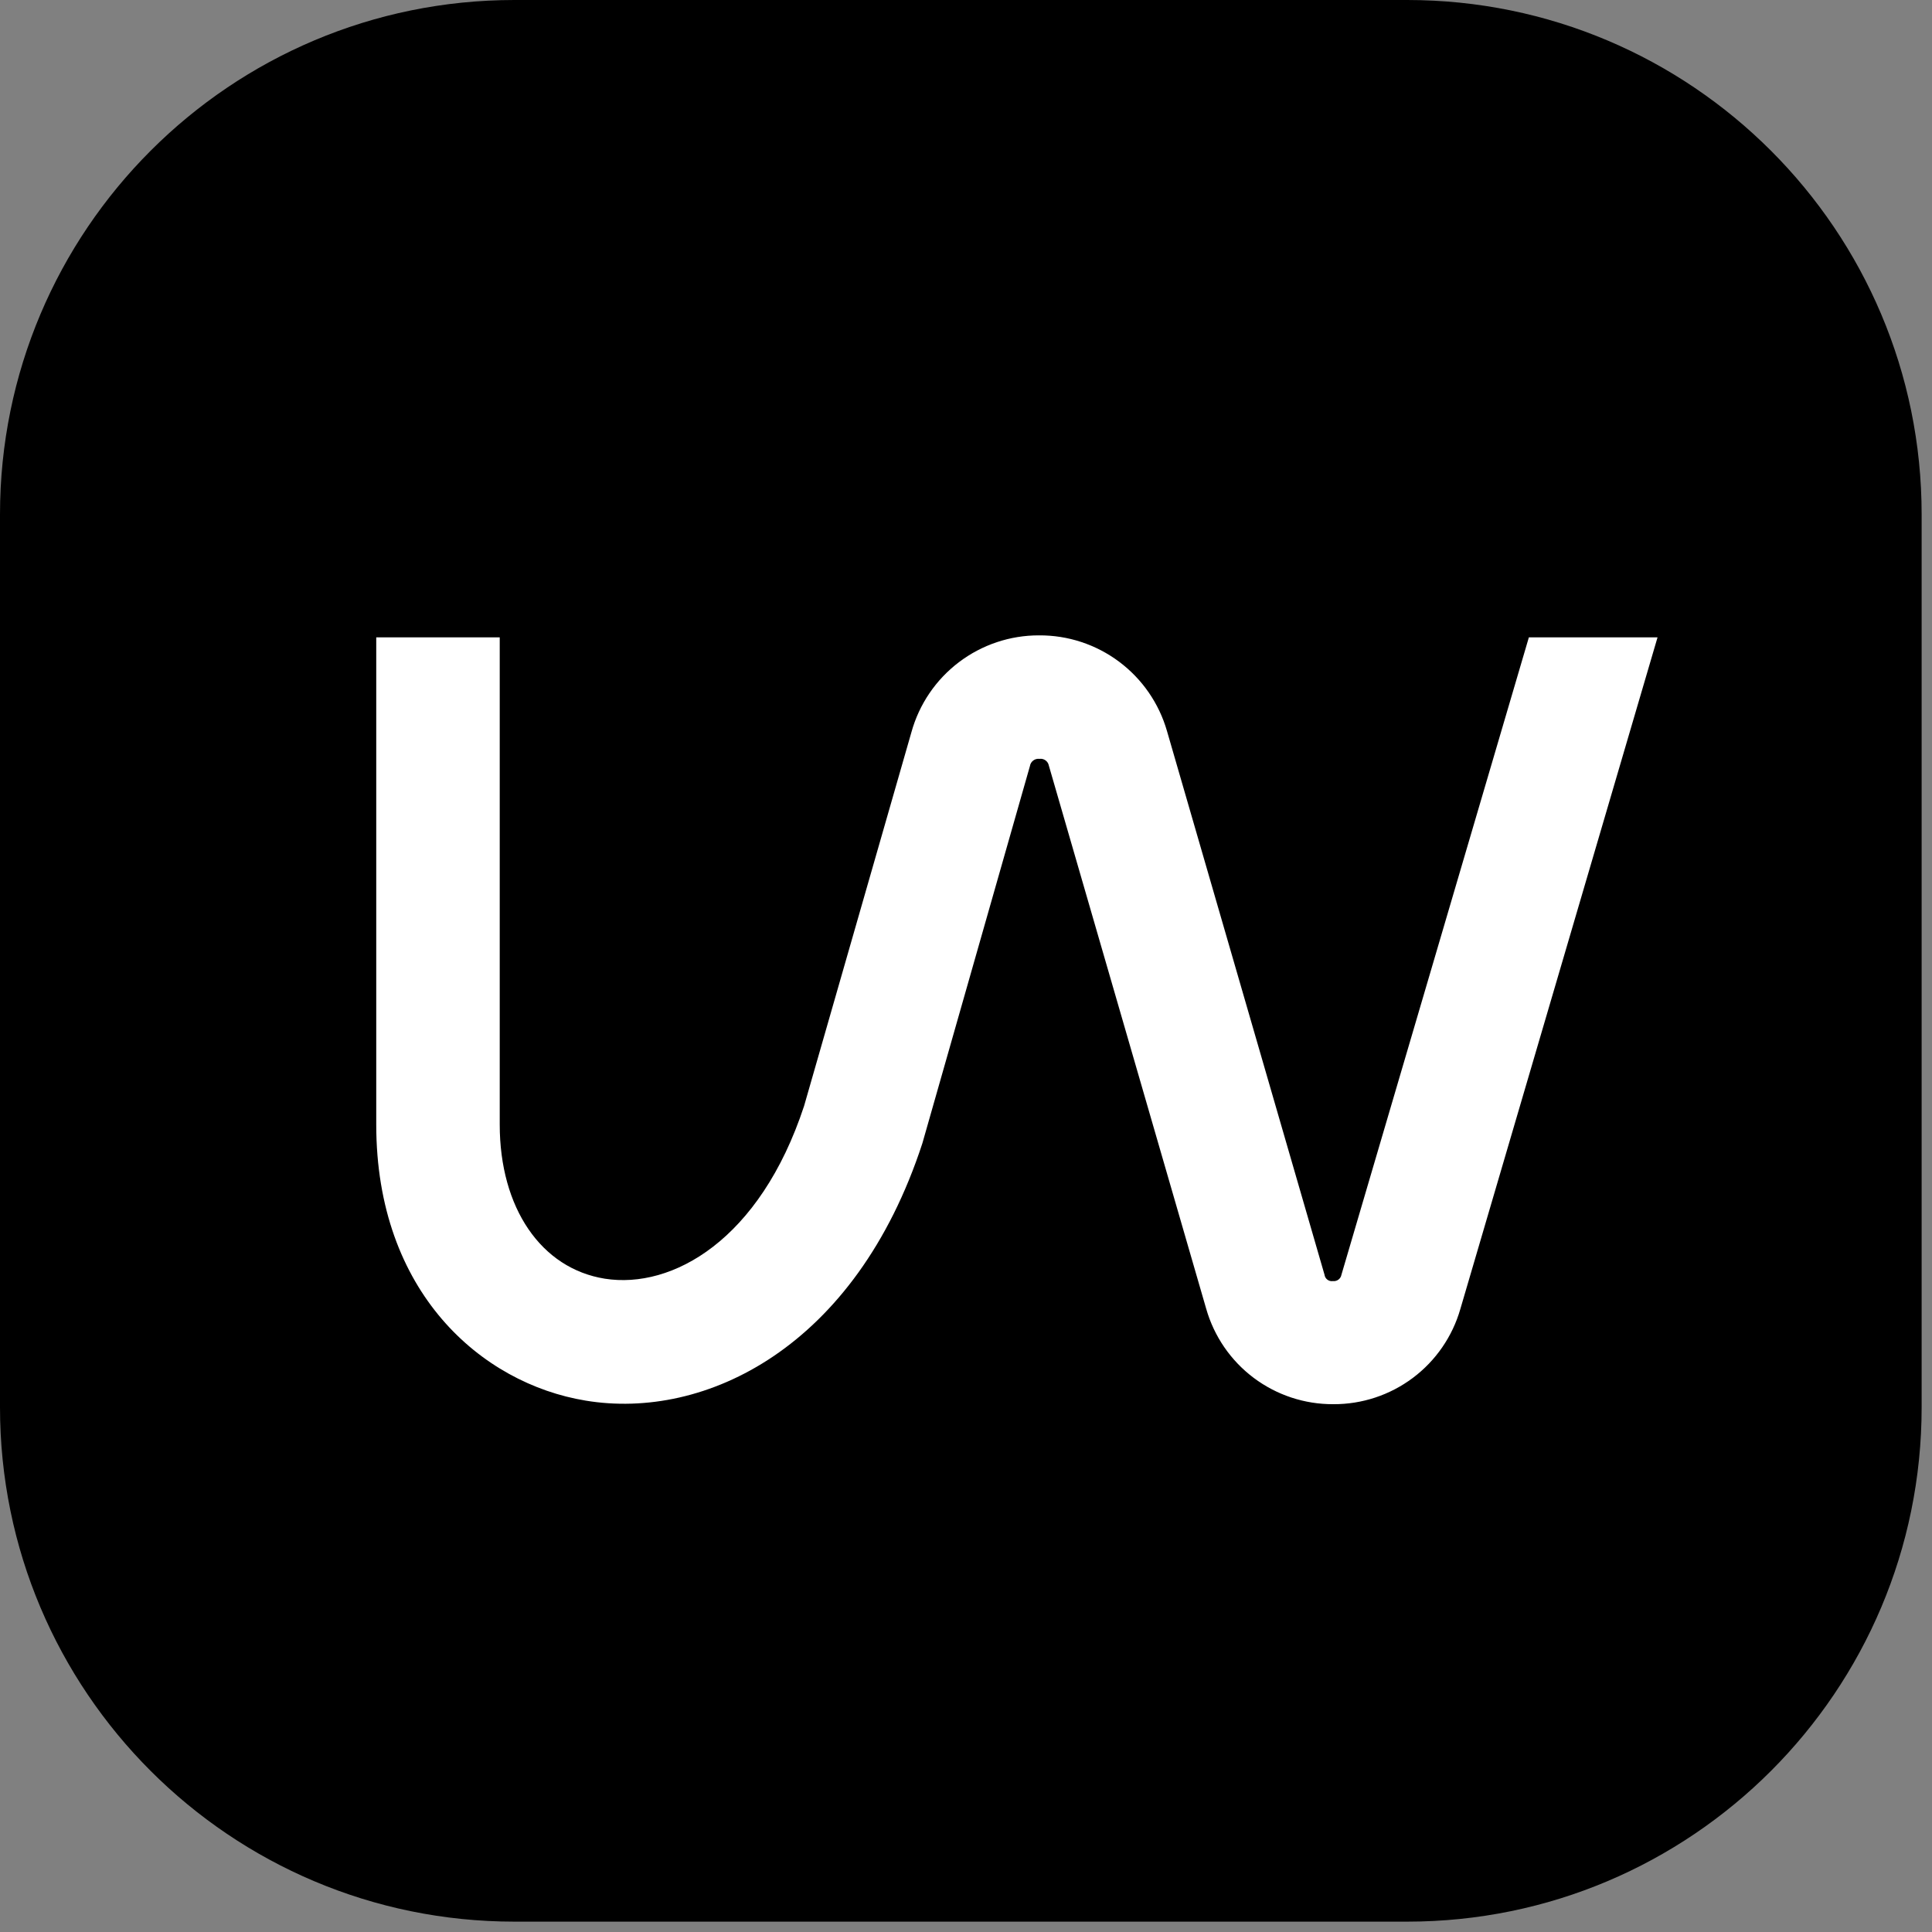
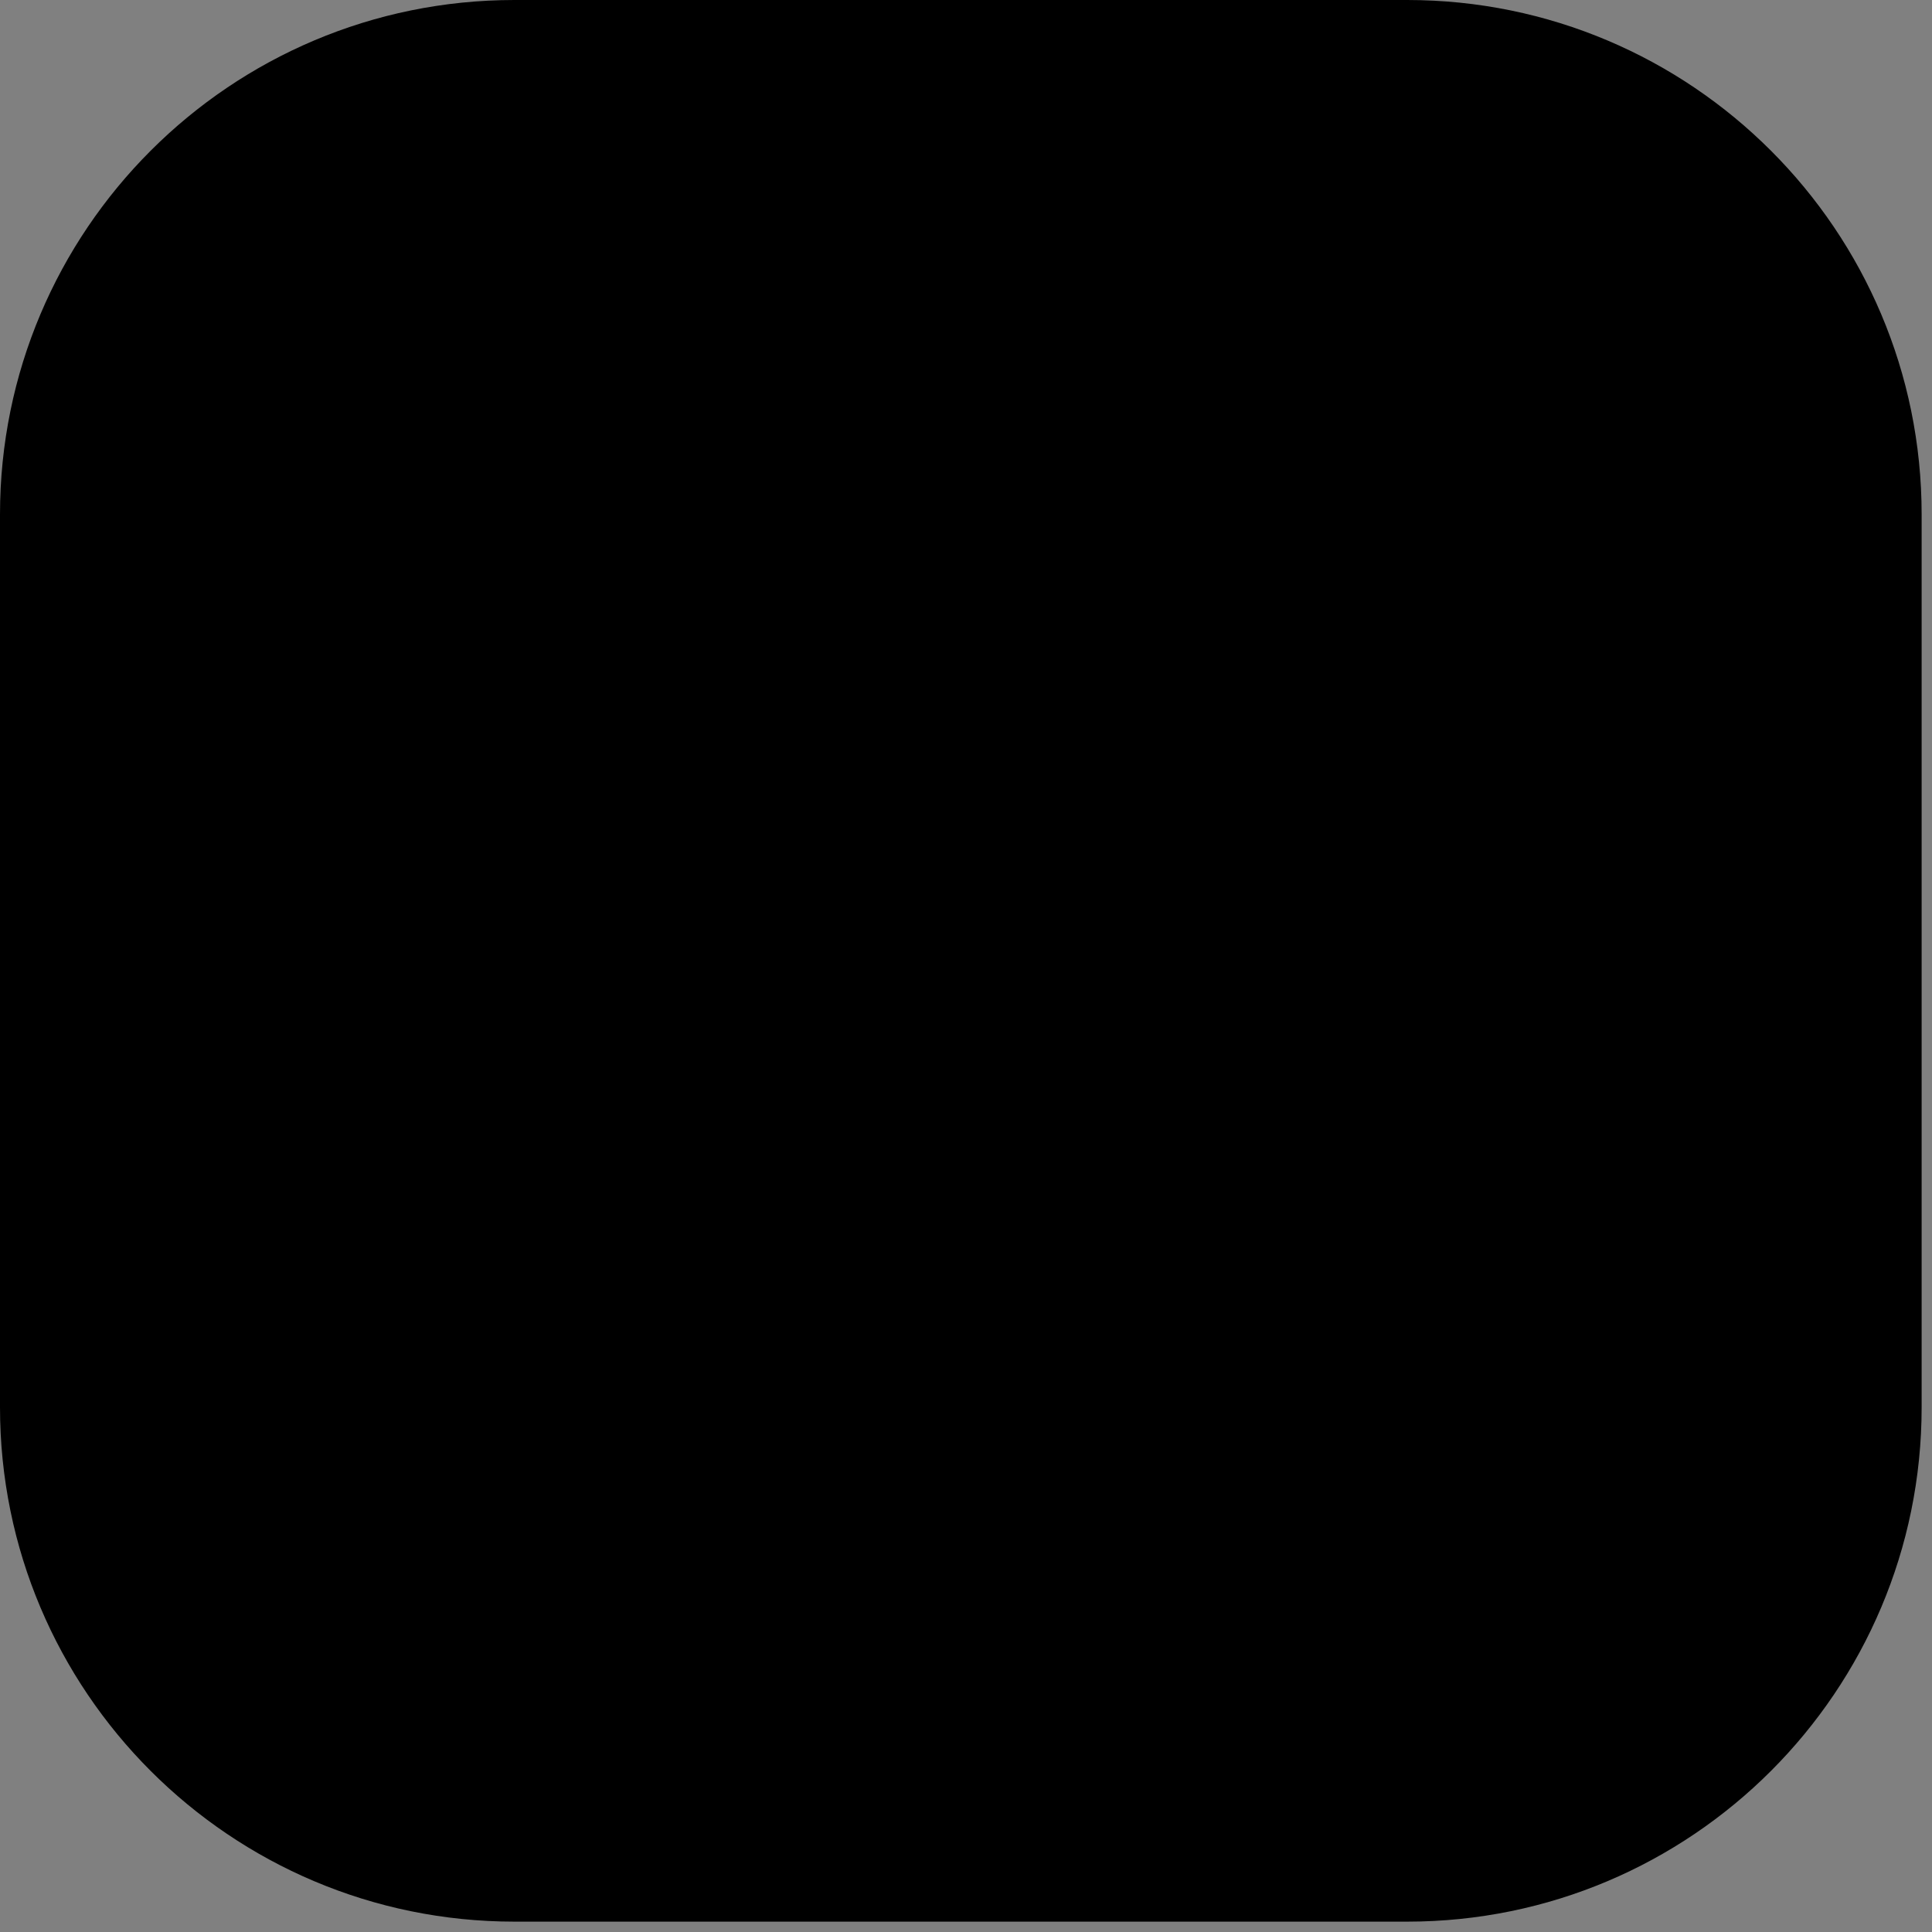
<svg xmlns="http://www.w3.org/2000/svg" width="97" height="97" viewBox="0 0 97 97" fill="none">
  <rect x="0" y="0" width="97" height="97" fill="#808080" stroke="none" />
  <path d="M70.65 0H25.83C11.565 0 0 11.565 0 25.83V70.65C0 84.915 11.565 96.48 25.83 96.48H70.65C84.915 96.48 96.48 84.915 96.48 70.65V25.83C96.48 11.565 84.915 0 70.65 0Z" fill="#5F80F5" style="fill:#5F80F5;fill:color(display-p3 0.372 0.502 0.961);fill-opacity:1;" />
-   <path d="M76.76 32L67.35 64C67.333 64.098 67.279 64.186 67.199 64.246C67.119 64.305 67.019 64.332 66.92 64.32C66.871 64.327 66.822 64.324 66.774 64.312C66.727 64.3 66.682 64.278 66.643 64.248C66.604 64.218 66.571 64.181 66.546 64.138C66.522 64.096 66.506 64.049 66.5 64L58.59 36.7C58.189 35.31 57.345 34.088 56.186 33.222C55.027 32.355 53.617 31.891 52.17 31.9C50.717 31.895 49.302 32.369 48.144 33.247C46.986 34.125 46.148 35.359 45.76 36.76L40.37 55.53C38.15 62.27 33.75 64.73 30.37 64.2C27.17 63.69 25.09 60.65 25.09 56.46V32H18.89V56.46C18.89 64.88 24.17 69.46 29.4 70.32C35.4 71.32 42.96 67.66 46.31 57.4L51.71 38.46C51.727 38.349 51.787 38.25 51.877 38.182C51.967 38.115 52.079 38.086 52.19 38.1C52.297 38.085 52.406 38.112 52.493 38.176C52.581 38.239 52.64 38.334 52.66 38.44L60.56 65.71C60.955 67.095 61.792 68.313 62.944 69.178C64.096 70.043 65.5 70.507 66.94 70.5C68.379 70.508 69.781 70.045 70.933 69.182C72.085 68.319 72.923 67.103 73.32 65.72L83.22 32H76.76Z" fill="white" style="fill:white;fill-opacity:1;" />
</svg>